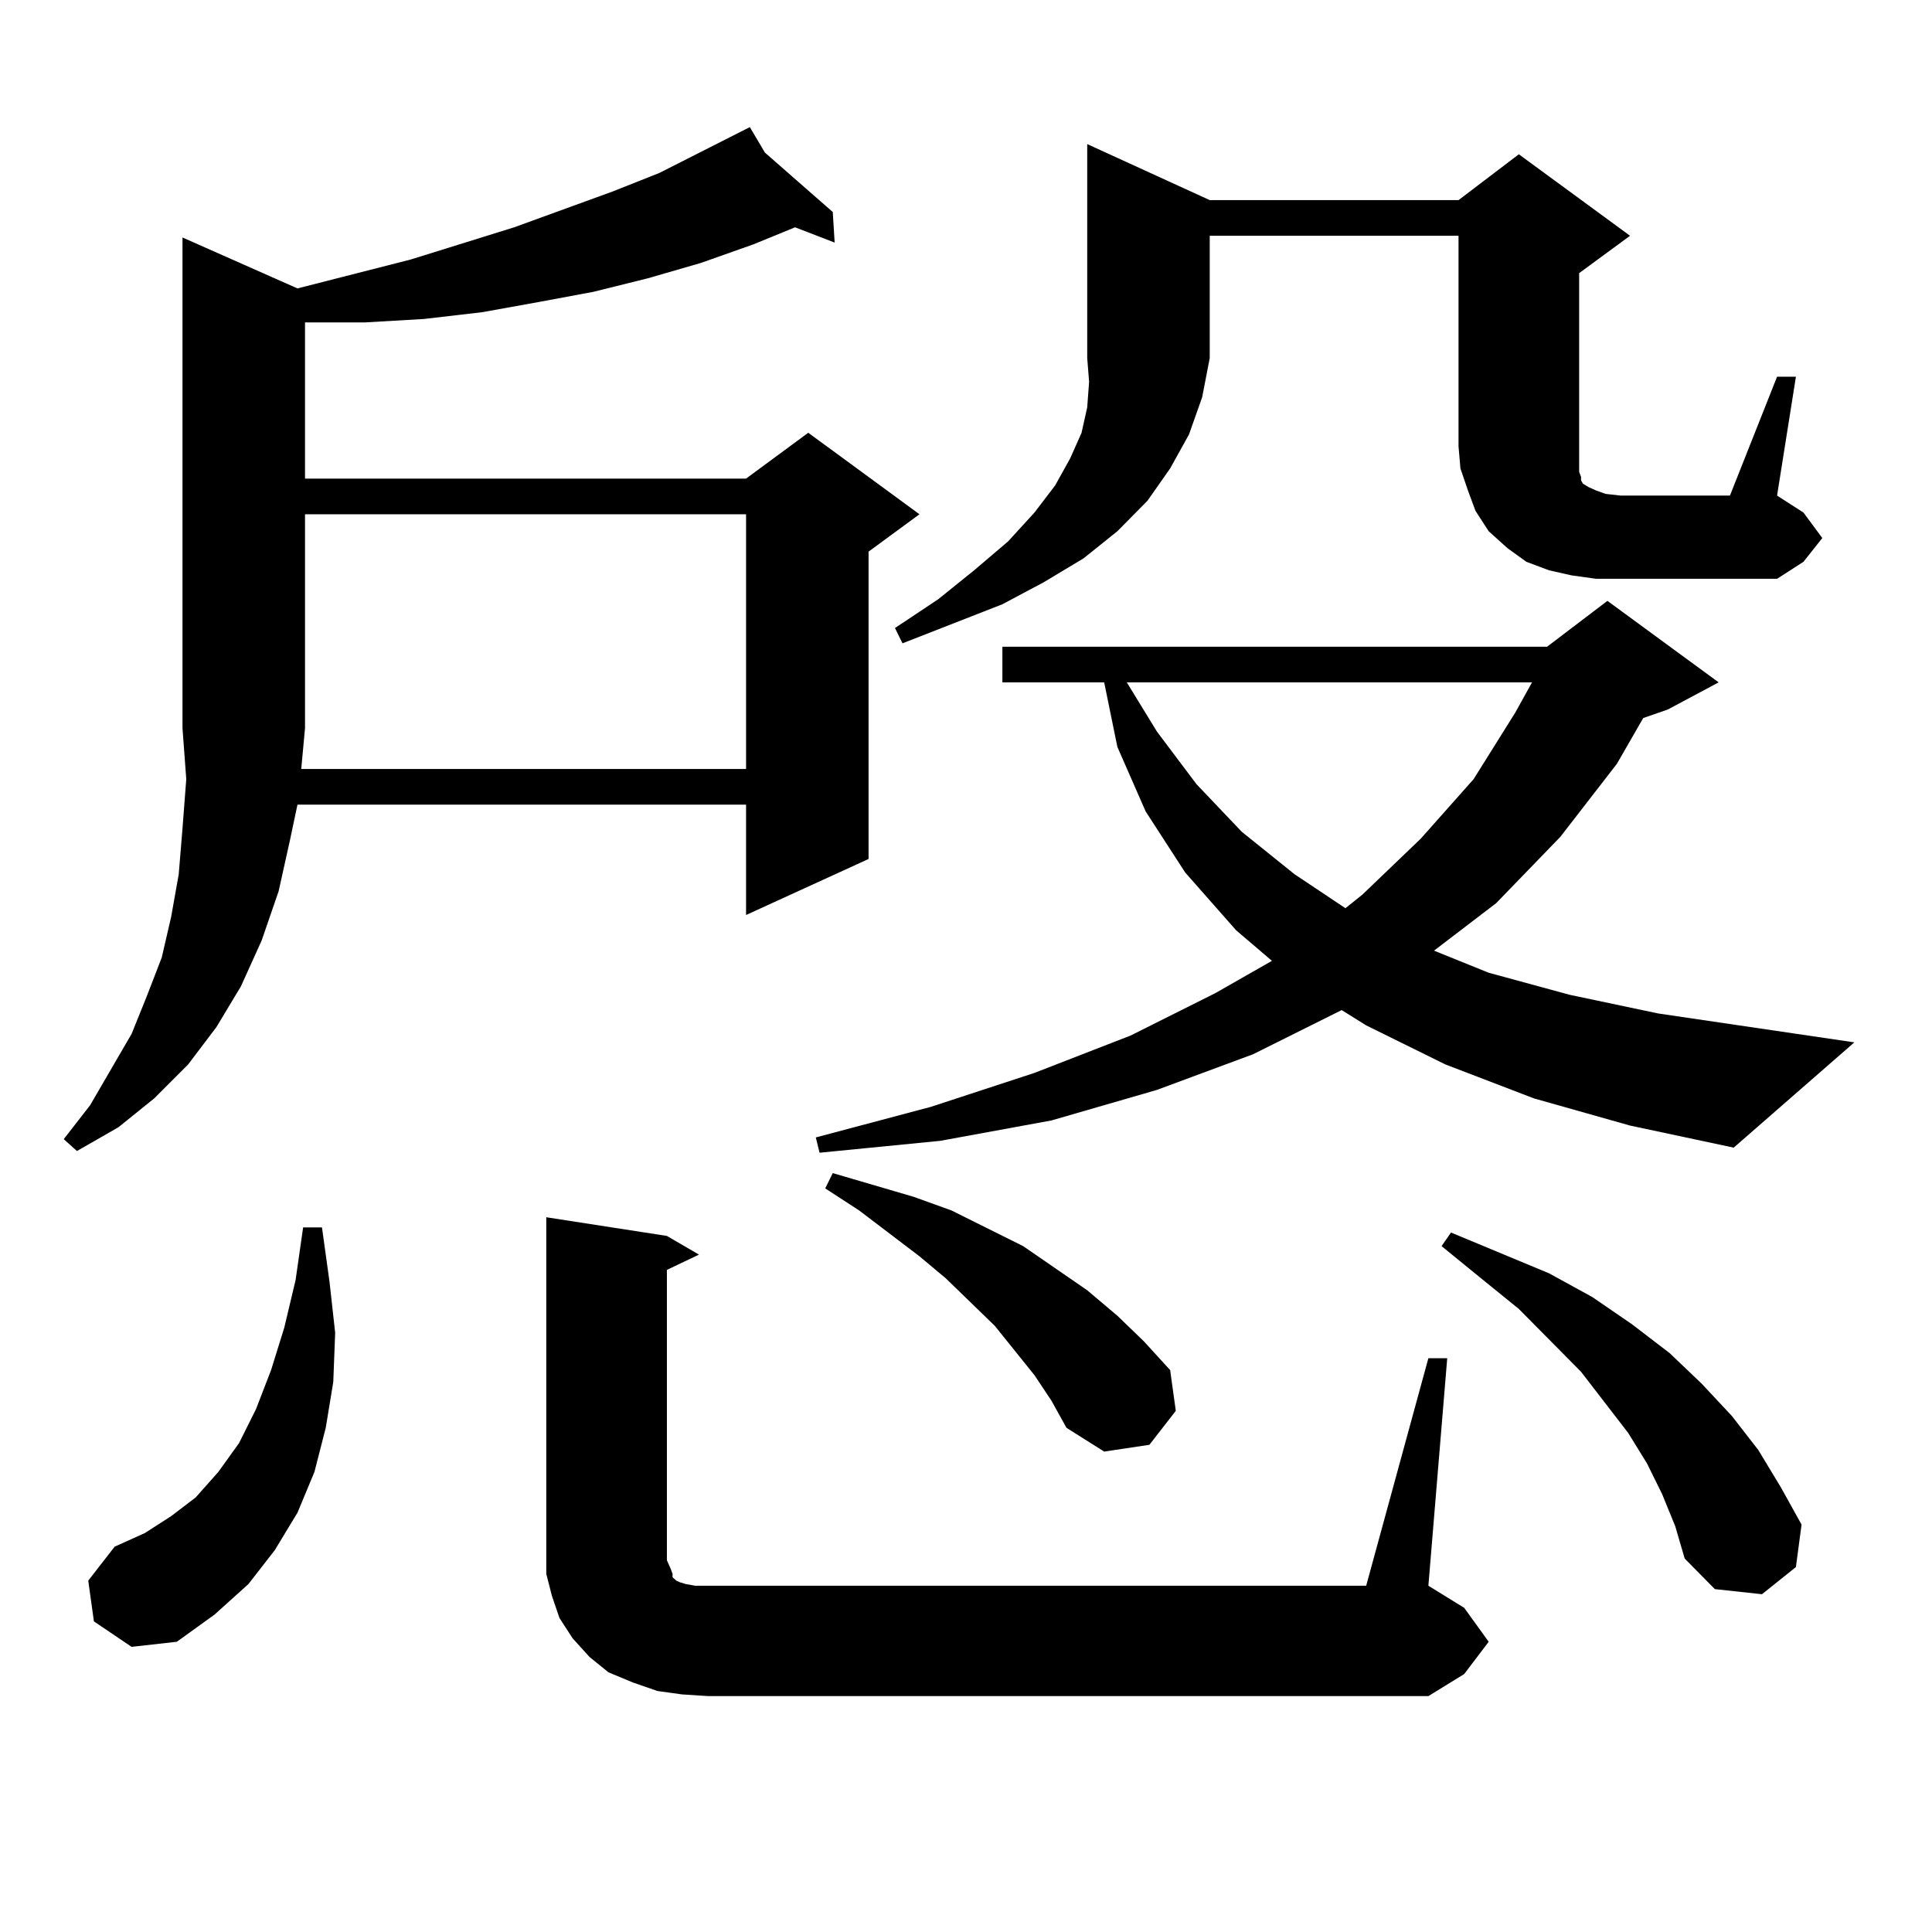
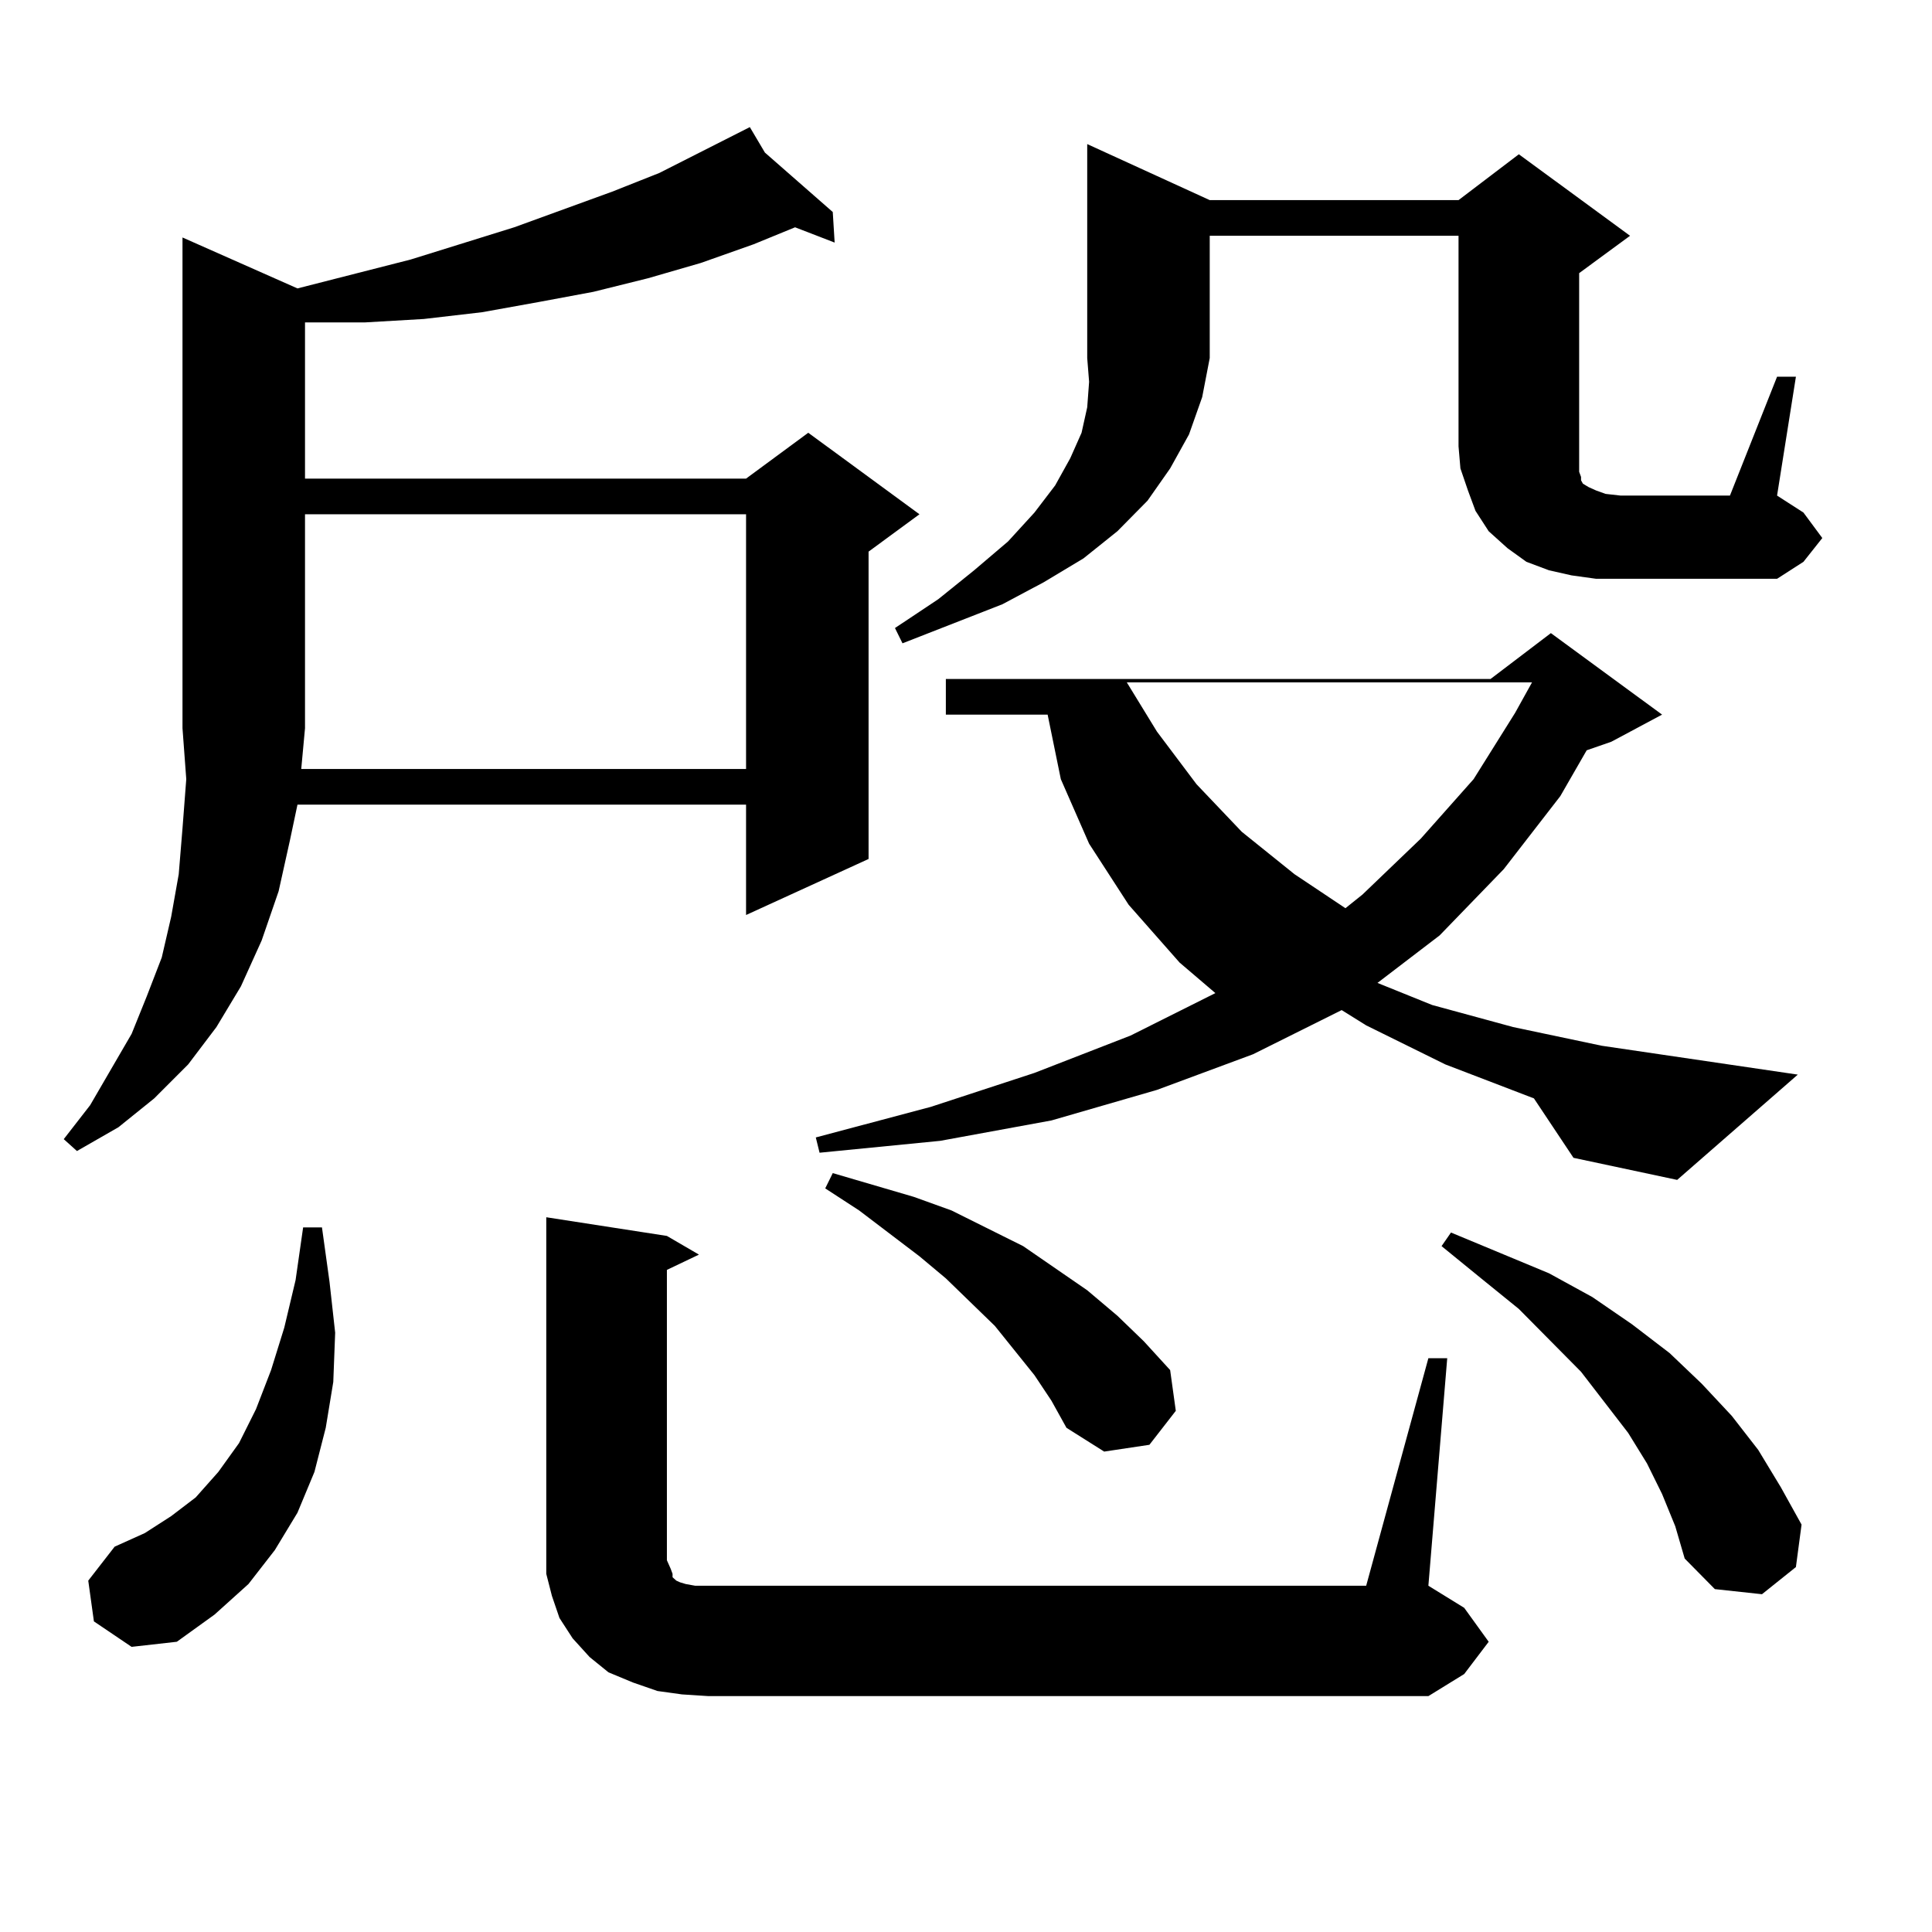
<svg xmlns="http://www.w3.org/2000/svg" version="1.1" id="图层_1" x="0px" y="0px" width="1000px" height="1000px" viewBox="0 0 1000 1000" enable-background="new 0 0 1000 1000" xml:space="preserve">
-   <path d="M153.972,149.285l58.535-14.941l53.657-16.699l50.73-18.457l24.39-9.668l46.828-23.73l7.805,13.184l35.121,30.762  l0.976,15.82l-20.487-7.91l-21.463,8.789l-27.316,9.668l-27.316,7.91l-28.292,7.031l-28.292,5.273l-29.268,5.273l-30.243,3.516  l-30.243,1.758h-31.219v80.859h228.287l32.194-23.73l57.56,42.188l-26.341,19.336v159.082l-63.413,29.004v-57.129H153.972  l-3.902,18.457l-5.854,26.367l-8.78,25.488l-10.731,23.73l-12.683,21.094l-14.634,19.336l-17.561,17.578l-18.536,14.941  L39.828,595.77l-6.829-6.152l13.658-17.578l10.731-18.457l10.731-18.457l7.805-19.336l7.805-20.215l4.878-21.094l3.902-21.973  l1.951-23.73l1.951-25.488l-1.951-26.367V122.918L153.972,149.285z M48.608,839.227l-2.927-21.094l13.658-17.578l15.609-7.031  l13.658-8.789l12.683-9.668l11.707-13.184l10.731-14.941l8.78-17.578l7.805-20.215l6.829-21.973l5.854-24.609l3.902-27.246h9.756  l3.902,28.125l2.927,26.367l-0.976,25.488l-3.902,23.73l-5.854,22.852l-8.78,21.094l-11.707,19.336l-13.658,17.578l-17.561,15.82  l-19.512,14.063L68.12,852.41L48.608,839.227z M386.161,398.016V266.18H157.874v110.742l-1.951,21.094H386.161z M352.991,877.02  l-12.683-1.758l-12.683-4.395l-12.683-5.273l-9.756-7.91l-8.78-9.668l-6.829-10.547l-3.902-11.426l-2.927-11.426v-12.305V630.047  l62.438,9.668l16.585,9.668l-16.585,7.91v150.293l1.951,4.395l0.976,2.637v1.758l0.976,0.879l0.976,0.879l1.951,0.879l2.927,0.879  l4.878,0.879h6.829h340.479l32.194-117.773h9.756l-9.756,117.773l18.536,11.426l12.683,17.578l-12.683,16.699l-18.536,11.426  H366.649L352.991,877.02z M793.956,568.523l-45.853-17.578l-40.975-20.215l-12.683-7.91l-45.853,22.852l-49.755,18.457  l-54.633,15.82l-57.56,10.547l-62.438,6.152l-1.951-7.91l59.511-15.82l53.657-17.578l49.755-19.336l43.901-21.973l29.268-16.699  l-18.536-15.82l-26.341-29.883l-20.487-31.641l-14.634-33.398l-6.829-33.398h-52.682v-18.457h281.944l31.219-23.73l57.56,42.188  l-26.341,14.063l-12.683,4.395l-13.658,23.73l-29.268,37.793l-33.17,34.277l-32.194,24.609l28.292,11.426l41.95,11.426l45.853,9.668  l101.461,14.941l-62.438,54.492l-53.657-11.426L793.956,568.523z M535.426,711.785l-20.487-25.488l-25.365-24.609l-13.658-11.426  l-31.219-23.73l-17.561-11.426l3.902-7.91l41.95,12.305l19.512,7.031l37.072,18.457l16.585,11.426l16.585,11.426l15.609,13.184  l13.658,13.184l13.658,14.941l2.927,21.094l-13.658,17.578l-23.414,3.516l-19.512-12.305l-7.805-14.063L535.426,711.785z   M626.155,103.582h128.777l31.219-23.73l57.56,42.188l-26.341,19.336v89.648v5.273v5.273v2.637l0.976,2.637v1.758l0.976,1.758  l2.927,1.758l3.902,1.758l4.878,1.758l7.805,0.879h56.584l24.39-61.523h9.756l-9.756,61.523l13.658,8.789l9.756,13.184  l-9.756,12.305l-13.658,8.789H826.15l-12.683-1.758l-11.707-2.637l-11.707-4.395l-9.756-7.031l-9.756-8.789l-6.829-10.547  l-3.902-10.547l-3.902-11.426l-0.976-11.426V122.039H626.155v63.281l-3.902,20.215l-6.829,19.336l-9.756,17.578l-11.707,16.699  l-15.609,15.82l-17.561,14.063l-20.487,12.305l-21.463,11.426l-51.706,20.215l-3.902-7.91l22.438-14.941l18.536-14.941  l17.561-14.941l13.658-14.941l10.731-14.063l7.805-14.063l5.854-13.184l2.927-13.184l0.976-13.184l-0.976-12.305V74.578  L626.155,103.582z M583.229,353.191l15.609,25.488l20.487,27.246l23.414,24.609l27.316,21.973l26.341,17.578l8.78-7.031  l30.243-29.004l27.316-30.762l21.463-34.277l8.78-15.82H583.229z M860.296,773.309l-7.805-15.82l-9.756-15.82l-24.39-31.641  l-32.194-32.52l-19.512-15.82l-20.487-16.699l4.878-7.031l50.73,21.094l22.438,12.305l20.487,14.063l19.512,14.941l16.585,15.82  l15.609,16.699l13.658,17.578l11.707,19.336l10.731,19.336l-2.927,21.973l-17.561,14.063l-24.39-2.637l-15.609-15.82l-4.878-16.699  L860.296,773.309z" />
+   <path d="M153.972,149.285l58.535-14.941l53.657-16.699l50.73-18.457l24.39-9.668l46.828-23.73l7.805,13.184l35.121,30.762  l0.976,15.82l-20.487-7.91l-21.463,8.789l-27.316,9.668l-27.316,7.91l-28.292,7.031l-28.292,5.273l-29.268,5.273l-30.243,3.516  l-30.243,1.758h-31.219v80.859h228.287l32.194-23.73l57.56,42.188l-26.341,19.336v159.082l-63.413,29.004v-57.129H153.972  l-3.902,18.457l-5.854,26.367l-8.78,25.488l-10.731,23.73l-12.683,21.094l-14.634,19.336l-17.561,17.578l-18.536,14.941  L39.828,595.77l-6.829-6.152l13.658-17.578l10.731-18.457l10.731-18.457l7.805-19.336l7.805-20.215l4.878-21.094l3.902-21.973  l1.951-23.73l1.951-25.488l-1.951-26.367V122.918L153.972,149.285z M48.608,839.227l-2.927-21.094l13.658-17.578l15.609-7.031  l13.658-8.789l12.683-9.668l11.707-13.184l10.731-14.941l8.78-17.578l7.805-20.215l6.829-21.973l5.854-24.609l3.902-27.246h9.756  l3.902,28.125l2.927,26.367l-0.976,25.488l-3.902,23.73l-5.854,22.852l-8.78,21.094l-11.707,19.336l-13.658,17.578l-17.561,15.82  l-19.512,14.063L68.12,852.41L48.608,839.227z M386.161,398.016V266.18H157.874v110.742l-1.951,21.094H386.161z M352.991,877.02  l-12.683-1.758l-12.683-4.395l-12.683-5.273l-9.756-7.91l-8.78-9.668l-6.829-10.547l-3.902-11.426l-2.927-11.426v-12.305V630.047  l62.438,9.668l16.585,9.668l-16.585,7.91v150.293l1.951,4.395l0.976,2.637v1.758l0.976,0.879l0.976,0.879l1.951,0.879l2.927,0.879  l4.878,0.879h6.829h340.479l32.194-117.773h9.756l-9.756,117.773l18.536,11.426l12.683,17.578l-12.683,16.699l-18.536,11.426  H366.649L352.991,877.02z M793.956,568.523l-45.853-17.578l-40.975-20.215l-12.683-7.91l-45.853,22.852l-49.755,18.457  l-54.633,15.82l-57.56,10.547l-62.438,6.152l-1.951-7.91l59.511-15.82l53.657-17.578l49.755-19.336l43.901-21.973l-18.536-15.82l-26.341-29.883l-20.487-31.641l-14.634-33.398l-6.829-33.398h-52.682v-18.457h281.944l31.219-23.73l57.56,42.188  l-26.341,14.063l-12.683,4.395l-13.658,23.73l-29.268,37.793l-33.17,34.277l-32.194,24.609l28.292,11.426l41.95,11.426l45.853,9.668  l101.461,14.941l-62.438,54.492l-53.657-11.426L793.956,568.523z M535.426,711.785l-20.487-25.488l-25.365-24.609l-13.658-11.426  l-31.219-23.73l-17.561-11.426l3.902-7.91l41.95,12.305l19.512,7.031l37.072,18.457l16.585,11.426l16.585,11.426l15.609,13.184  l13.658,13.184l13.658,14.941l2.927,21.094l-13.658,17.578l-23.414,3.516l-19.512-12.305l-7.805-14.063L535.426,711.785z   M626.155,103.582h128.777l31.219-23.73l57.56,42.188l-26.341,19.336v89.648v5.273v5.273v2.637l0.976,2.637v1.758l0.976,1.758  l2.927,1.758l3.902,1.758l4.878,1.758l7.805,0.879h56.584l24.39-61.523h9.756l-9.756,61.523l13.658,8.789l9.756,13.184  l-9.756,12.305l-13.658,8.789H826.15l-12.683-1.758l-11.707-2.637l-11.707-4.395l-9.756-7.031l-9.756-8.789l-6.829-10.547  l-3.902-10.547l-3.902-11.426l-0.976-11.426V122.039H626.155v63.281l-3.902,20.215l-6.829,19.336l-9.756,17.578l-11.707,16.699  l-15.609,15.82l-17.561,14.063l-20.487,12.305l-21.463,11.426l-51.706,20.215l-3.902-7.91l22.438-14.941l18.536-14.941  l17.561-14.941l13.658-14.941l10.731-14.063l7.805-14.063l5.854-13.184l2.927-13.184l0.976-13.184l-0.976-12.305V74.578  L626.155,103.582z M583.229,353.191l15.609,25.488l20.487,27.246l23.414,24.609l27.316,21.973l26.341,17.578l8.78-7.031  l30.243-29.004l27.316-30.762l21.463-34.277l8.78-15.82H583.229z M860.296,773.309l-7.805-15.82l-9.756-15.82l-24.39-31.641  l-32.194-32.52l-19.512-15.82l-20.487-16.699l4.878-7.031l50.73,21.094l22.438,12.305l20.487,14.063l19.512,14.941l16.585,15.82  l15.609,16.699l13.658,17.578l11.707,19.336l10.731,19.336l-2.927,21.973l-17.561,14.063l-24.39-2.637l-15.609-15.82l-4.878-16.699  L860.296,773.309z" />
</svg>